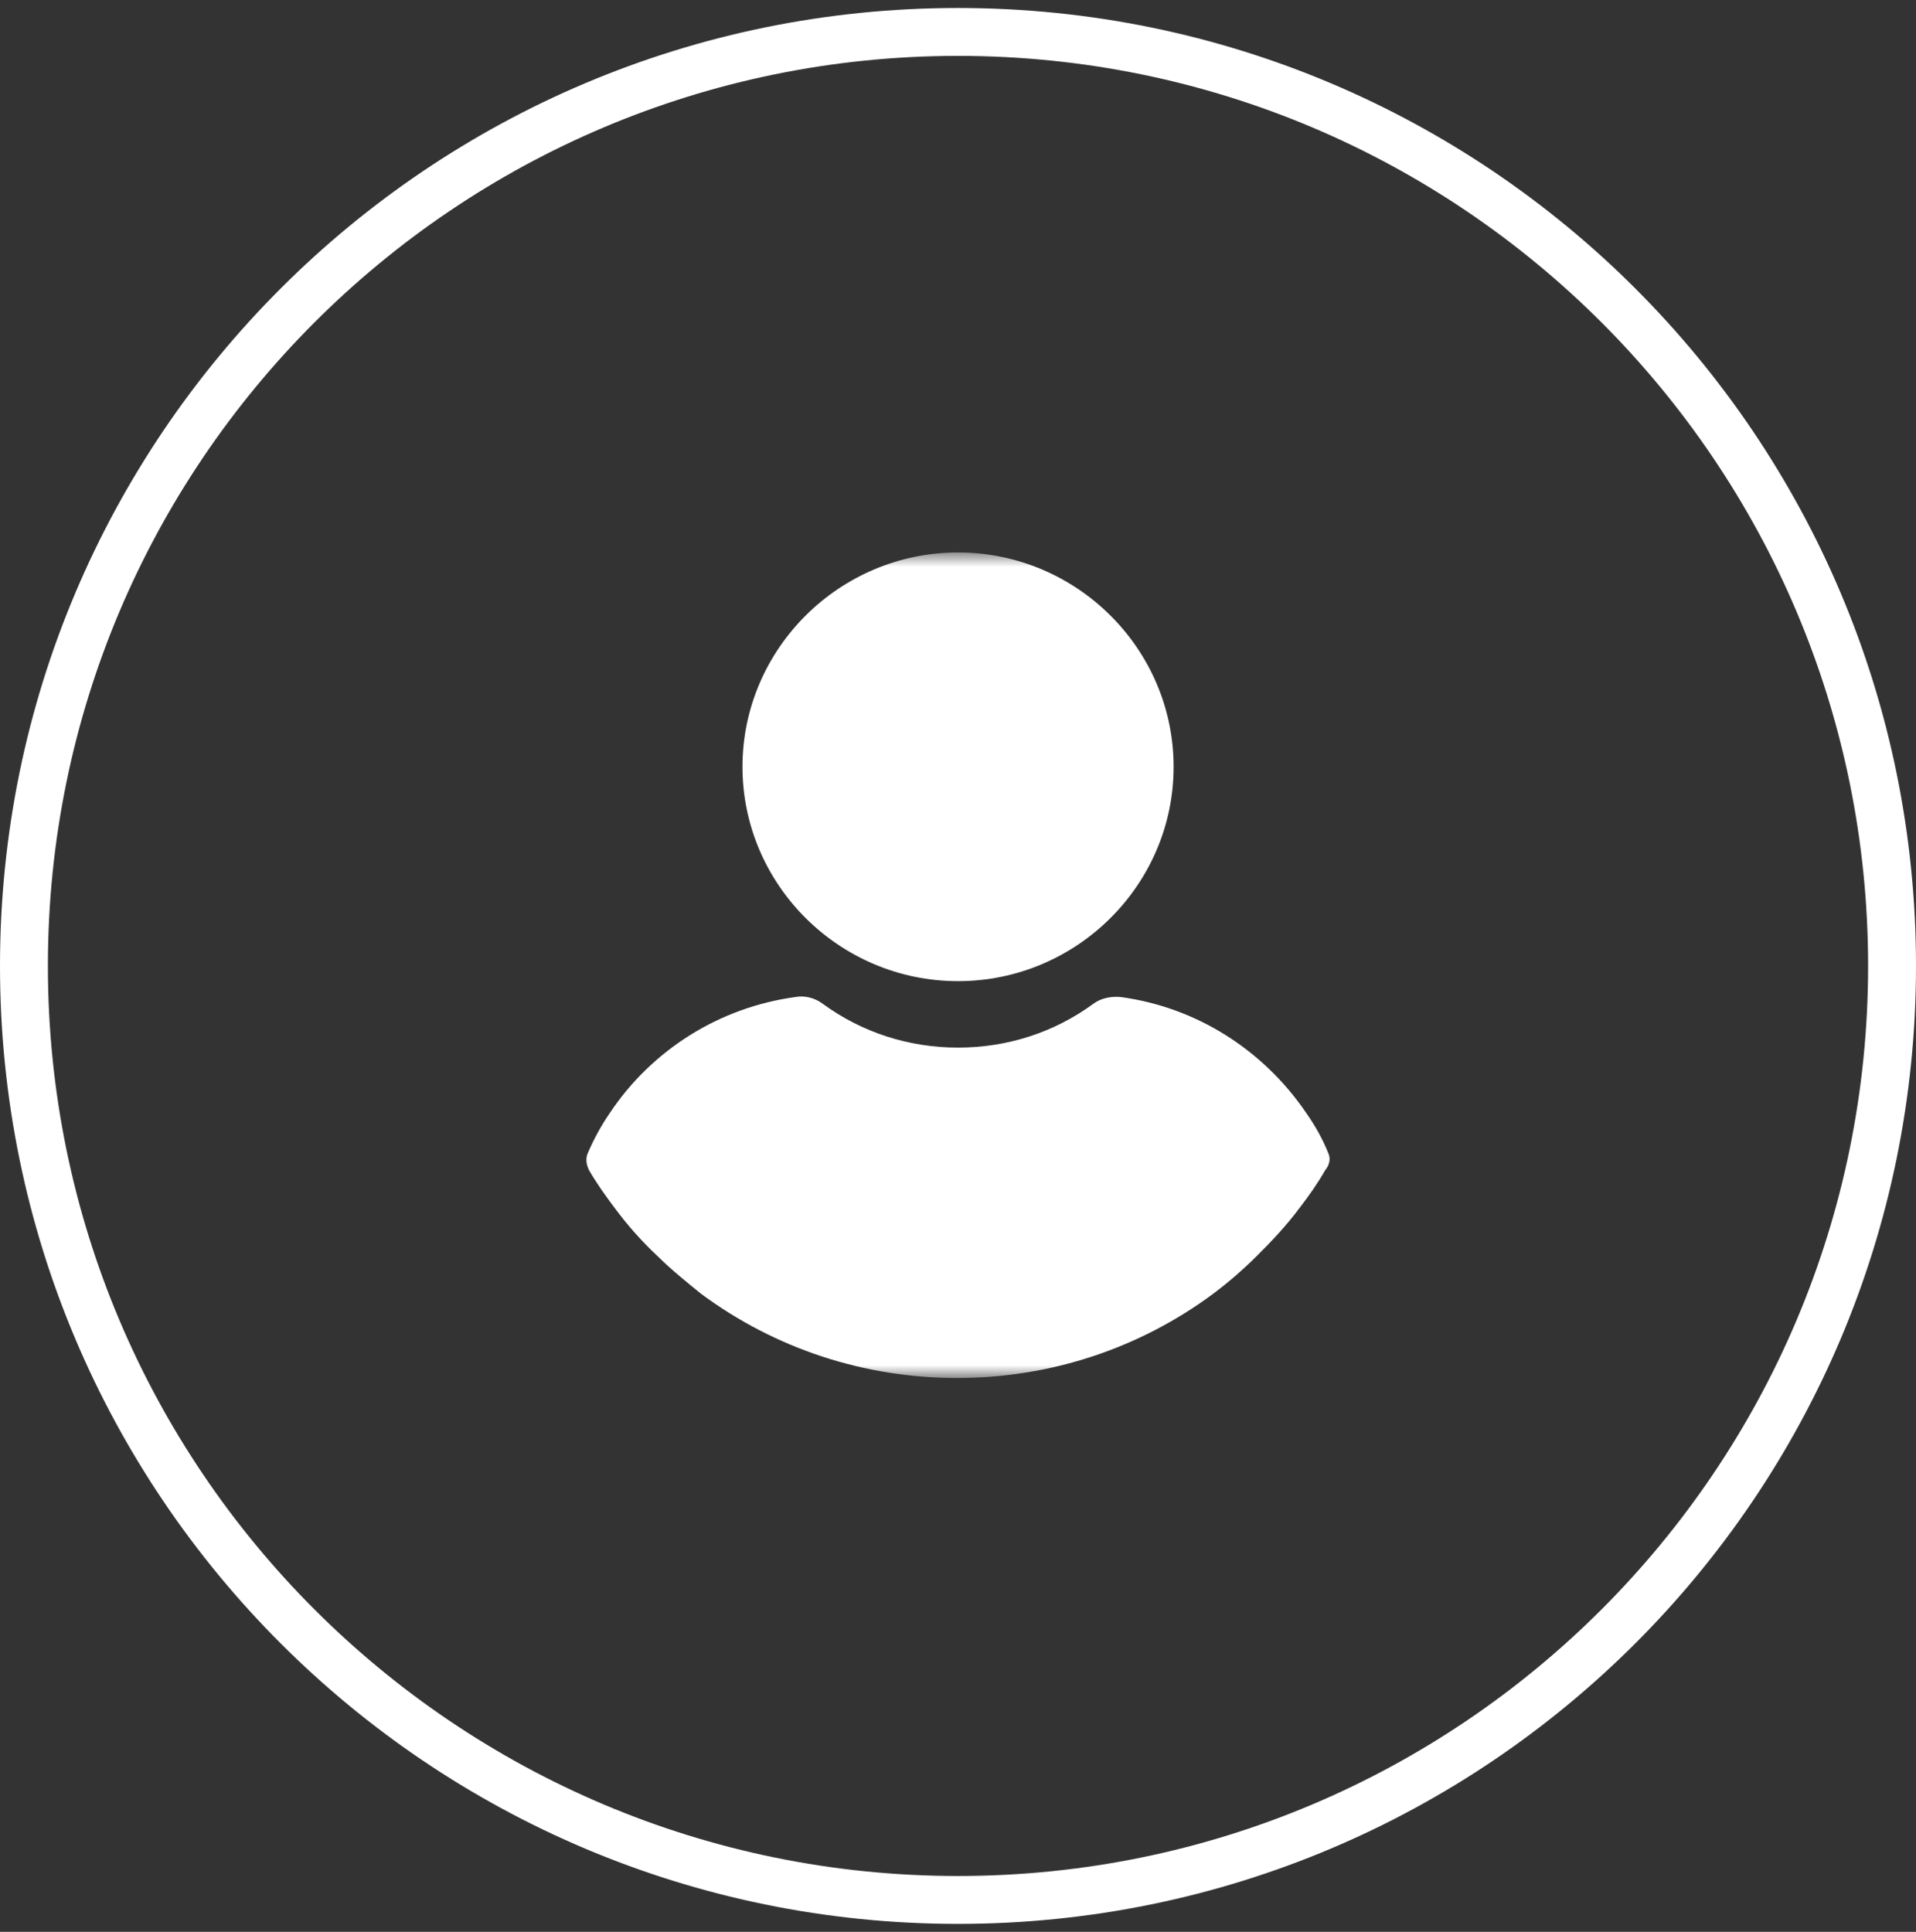
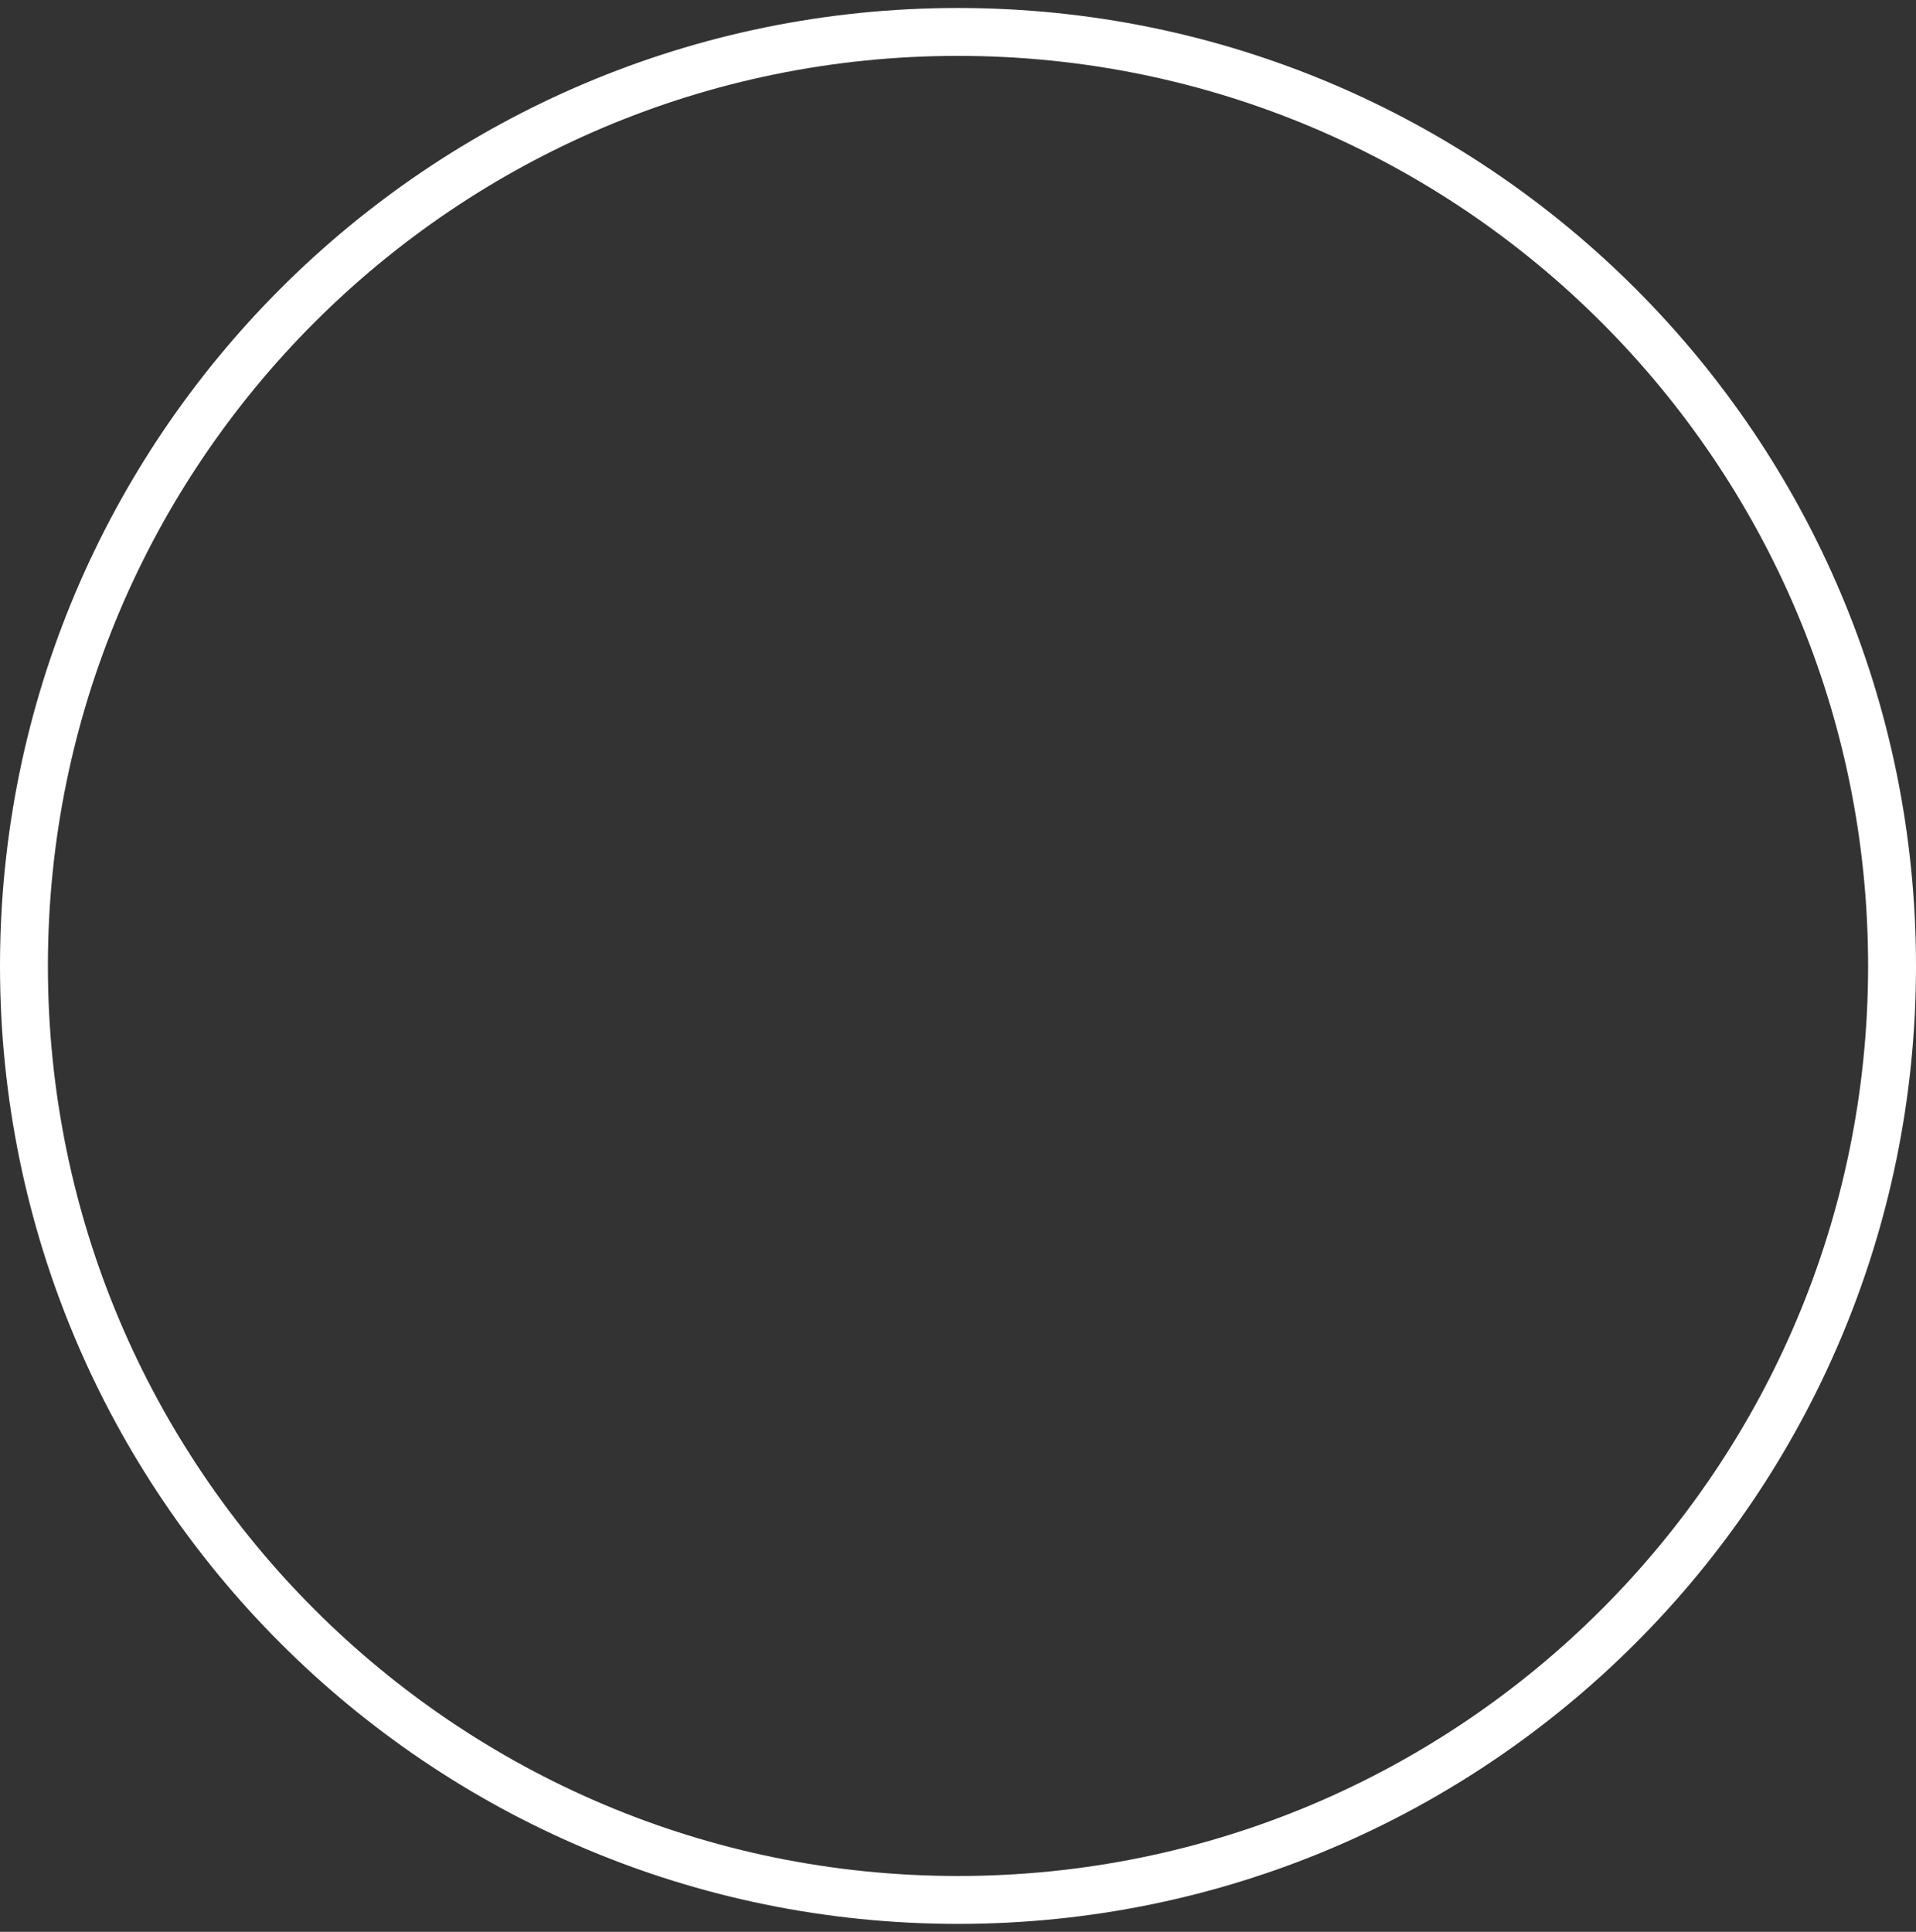
<svg xmlns="http://www.w3.org/2000/svg" width="120" height="121" viewBox="0 0 120 121" fill="none">
  <rect x="0" y="0" width="120" height="121" fill="#333333" stroke="none" />
  <path d="M1.5 60.5C1.5 28.191 27.691 2 60 2C92.309 2 118.5 28.191 118.5 60.5C118.5 92.809 92.309 119 60 119C27.691 119 1.5 92.809 1.5 60.5Z" stroke="white" stroke-width="3" />
  <g clip-path="url(#clip0_6005_237433)">
    <mask id="mask0_6005_237433" style="mask-type:luminance" maskUnits="userSpaceOnUse" x="34" y="34" width="52" height="53">
-       <path d="M86 34.602H34V86.31H86V34.602Z" fill="white" />
-     </mask>
+       </mask>
    <g mask="url(#mask0_6005_237433)">
-       <path d="M60.003 34.602C52.575 34.602 46.502 40.641 46.502 48.028C46.502 55.414 52.575 61.453 60.003 61.453C67.432 61.453 73.504 55.414 73.504 48.028C73.504 40.641 67.432 34.602 60.003 34.602Z" fill="white" />
-       <path d="M83.173 72.181C82.82 71.302 82.348 70.481 81.817 69.719C79.105 65.732 74.919 63.094 70.203 62.449C69.613 62.391 68.965 62.508 68.493 62.86C66.017 64.677 63.069 65.615 60.003 65.615C56.938 65.615 53.99 64.677 51.514 62.86C51.042 62.508 50.393 62.332 49.804 62.449C45.087 63.094 40.842 65.732 38.189 69.719C37.659 70.481 37.187 71.36 36.833 72.181C36.657 72.533 36.715 72.943 36.892 73.295C37.364 74.116 37.953 74.936 38.484 75.64C39.309 76.754 40.194 77.751 41.196 78.689C42.022 79.509 42.965 80.271 43.908 81.033C48.566 84.492 54.167 86.31 59.944 86.31C65.722 86.31 71.323 84.492 75.981 81.033C76.924 80.33 77.867 79.509 78.693 78.689C79.636 77.751 80.579 76.754 81.405 75.64C81.994 74.878 82.525 74.116 82.997 73.295C83.291 72.943 83.35 72.533 83.173 72.181Z" fill="white" />
-     </g>
+       </g>
  </g>
  <defs>
    <clipPath id="clip0_6005_237433">
      <rect width="52" height="53" fill="white" transform="translate(34 34)" />
    </clipPath>
  </defs>
</svg>